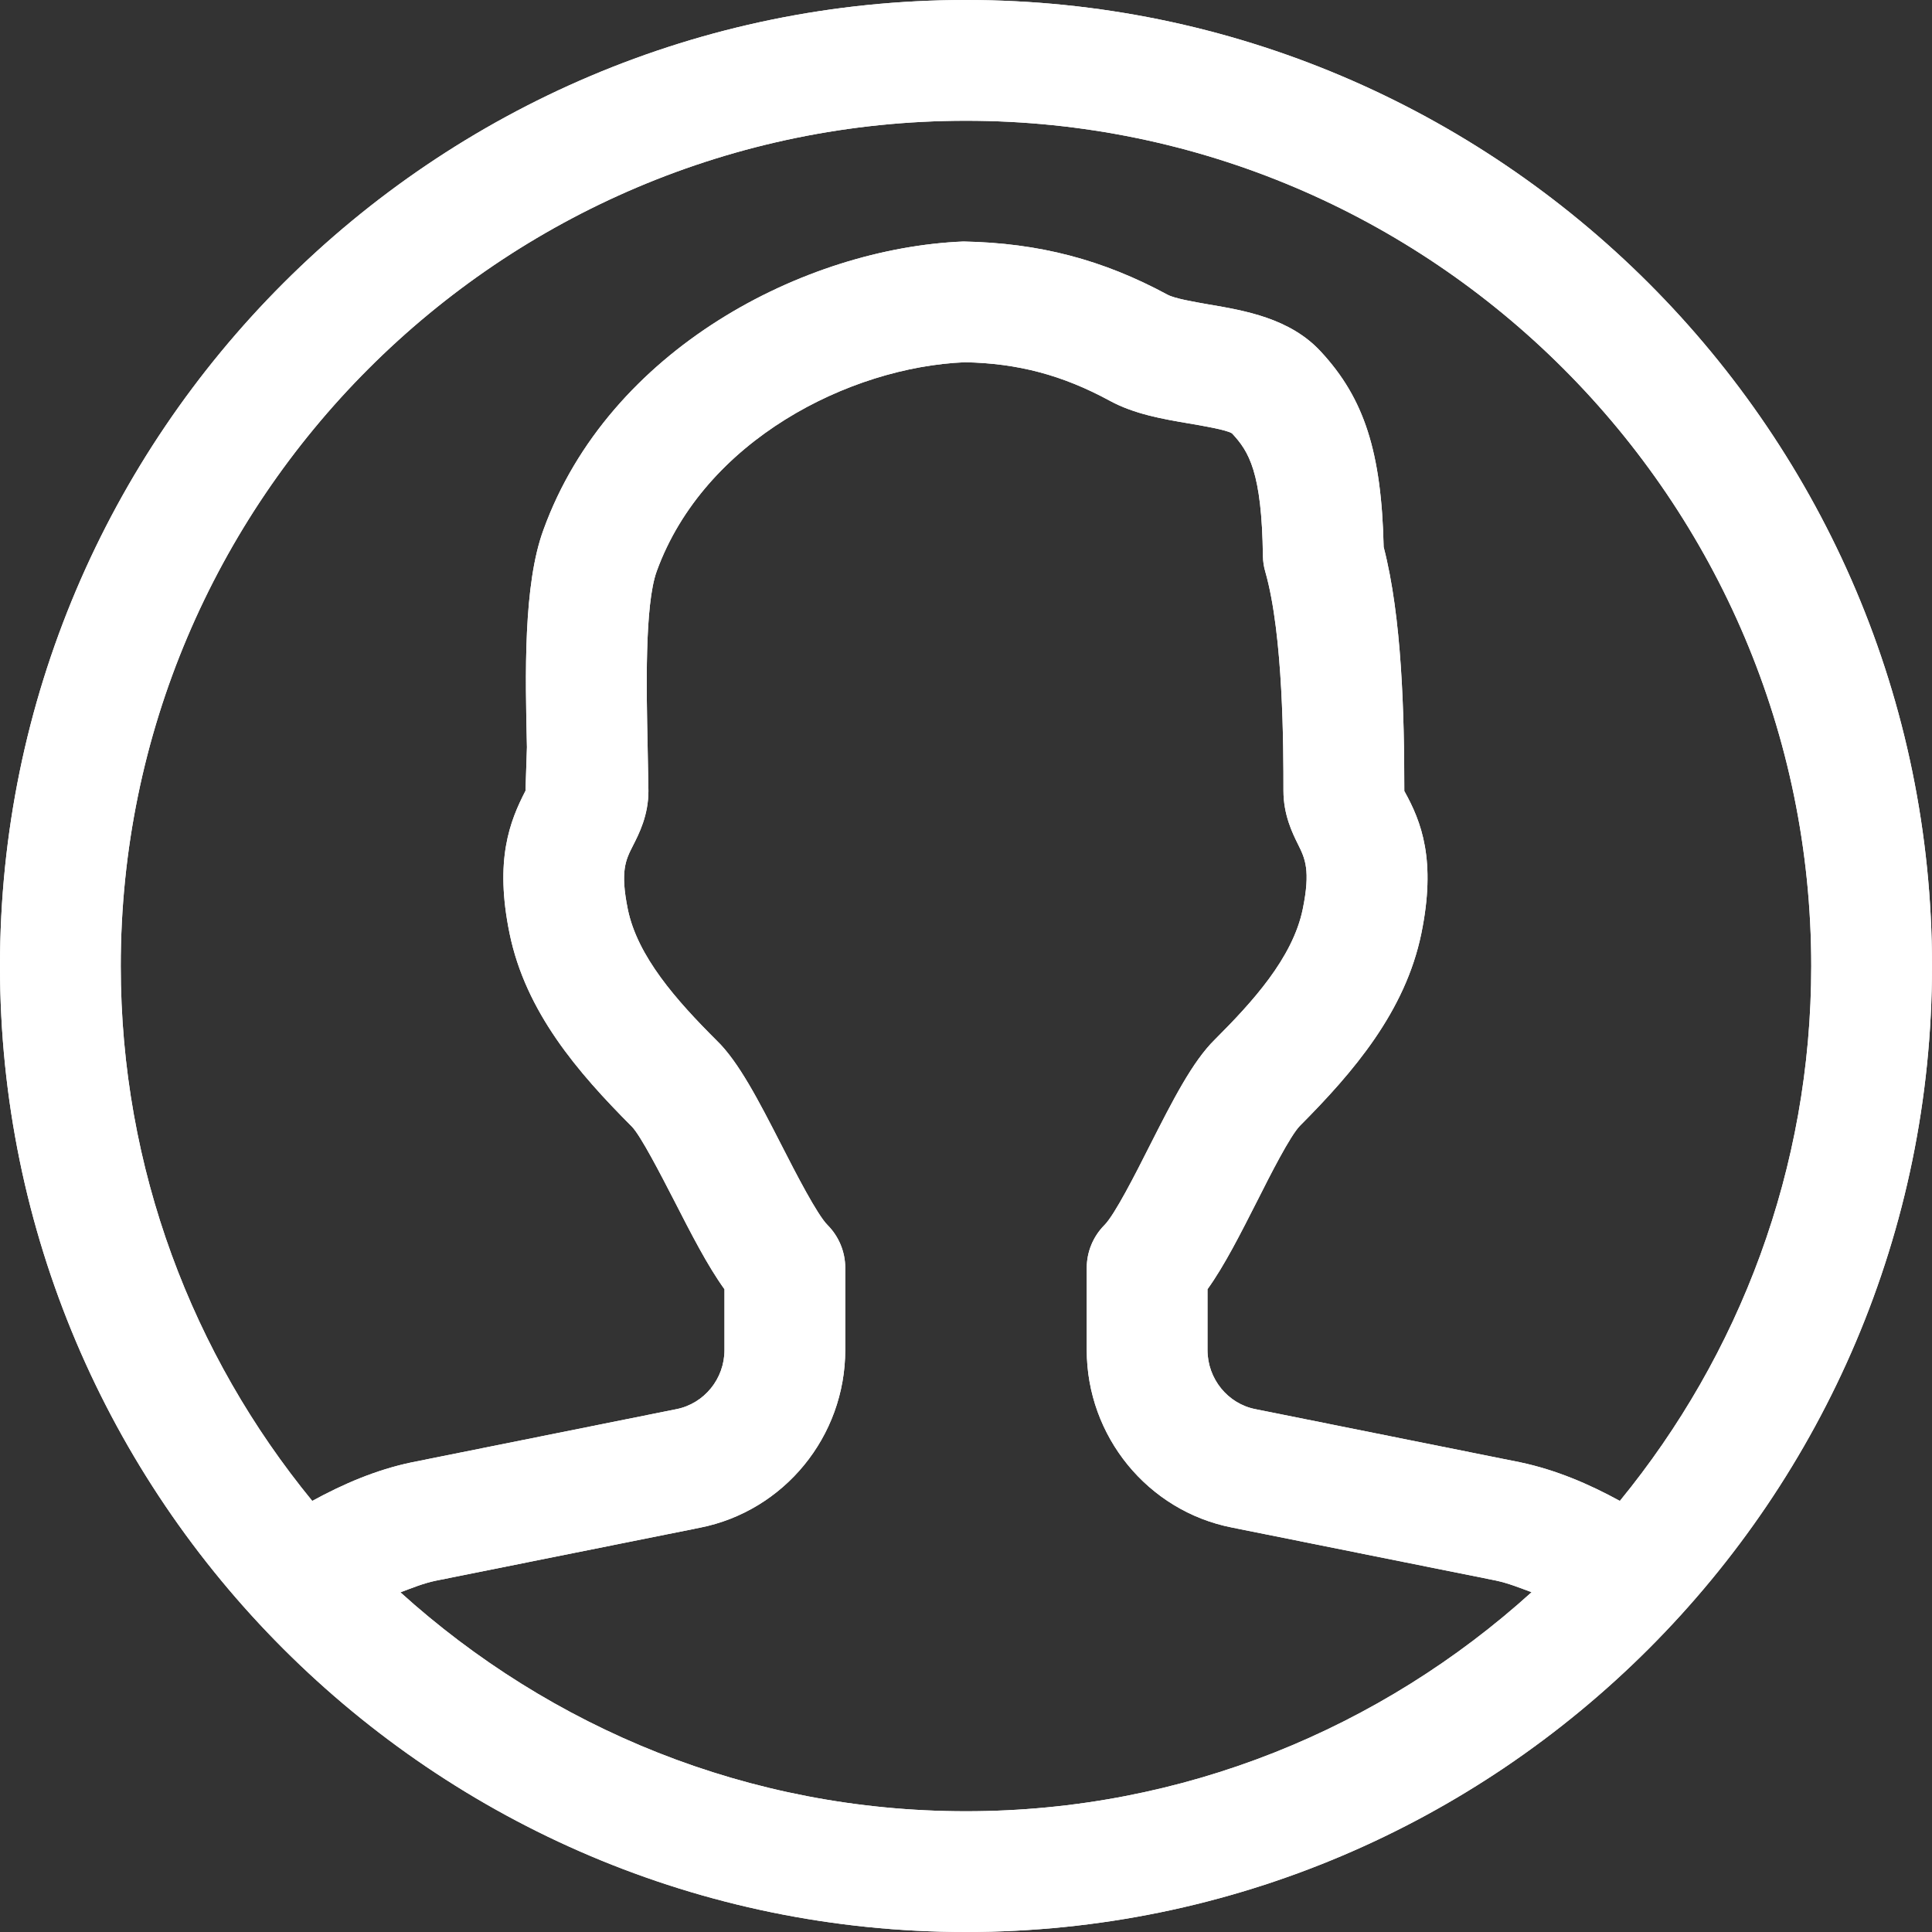
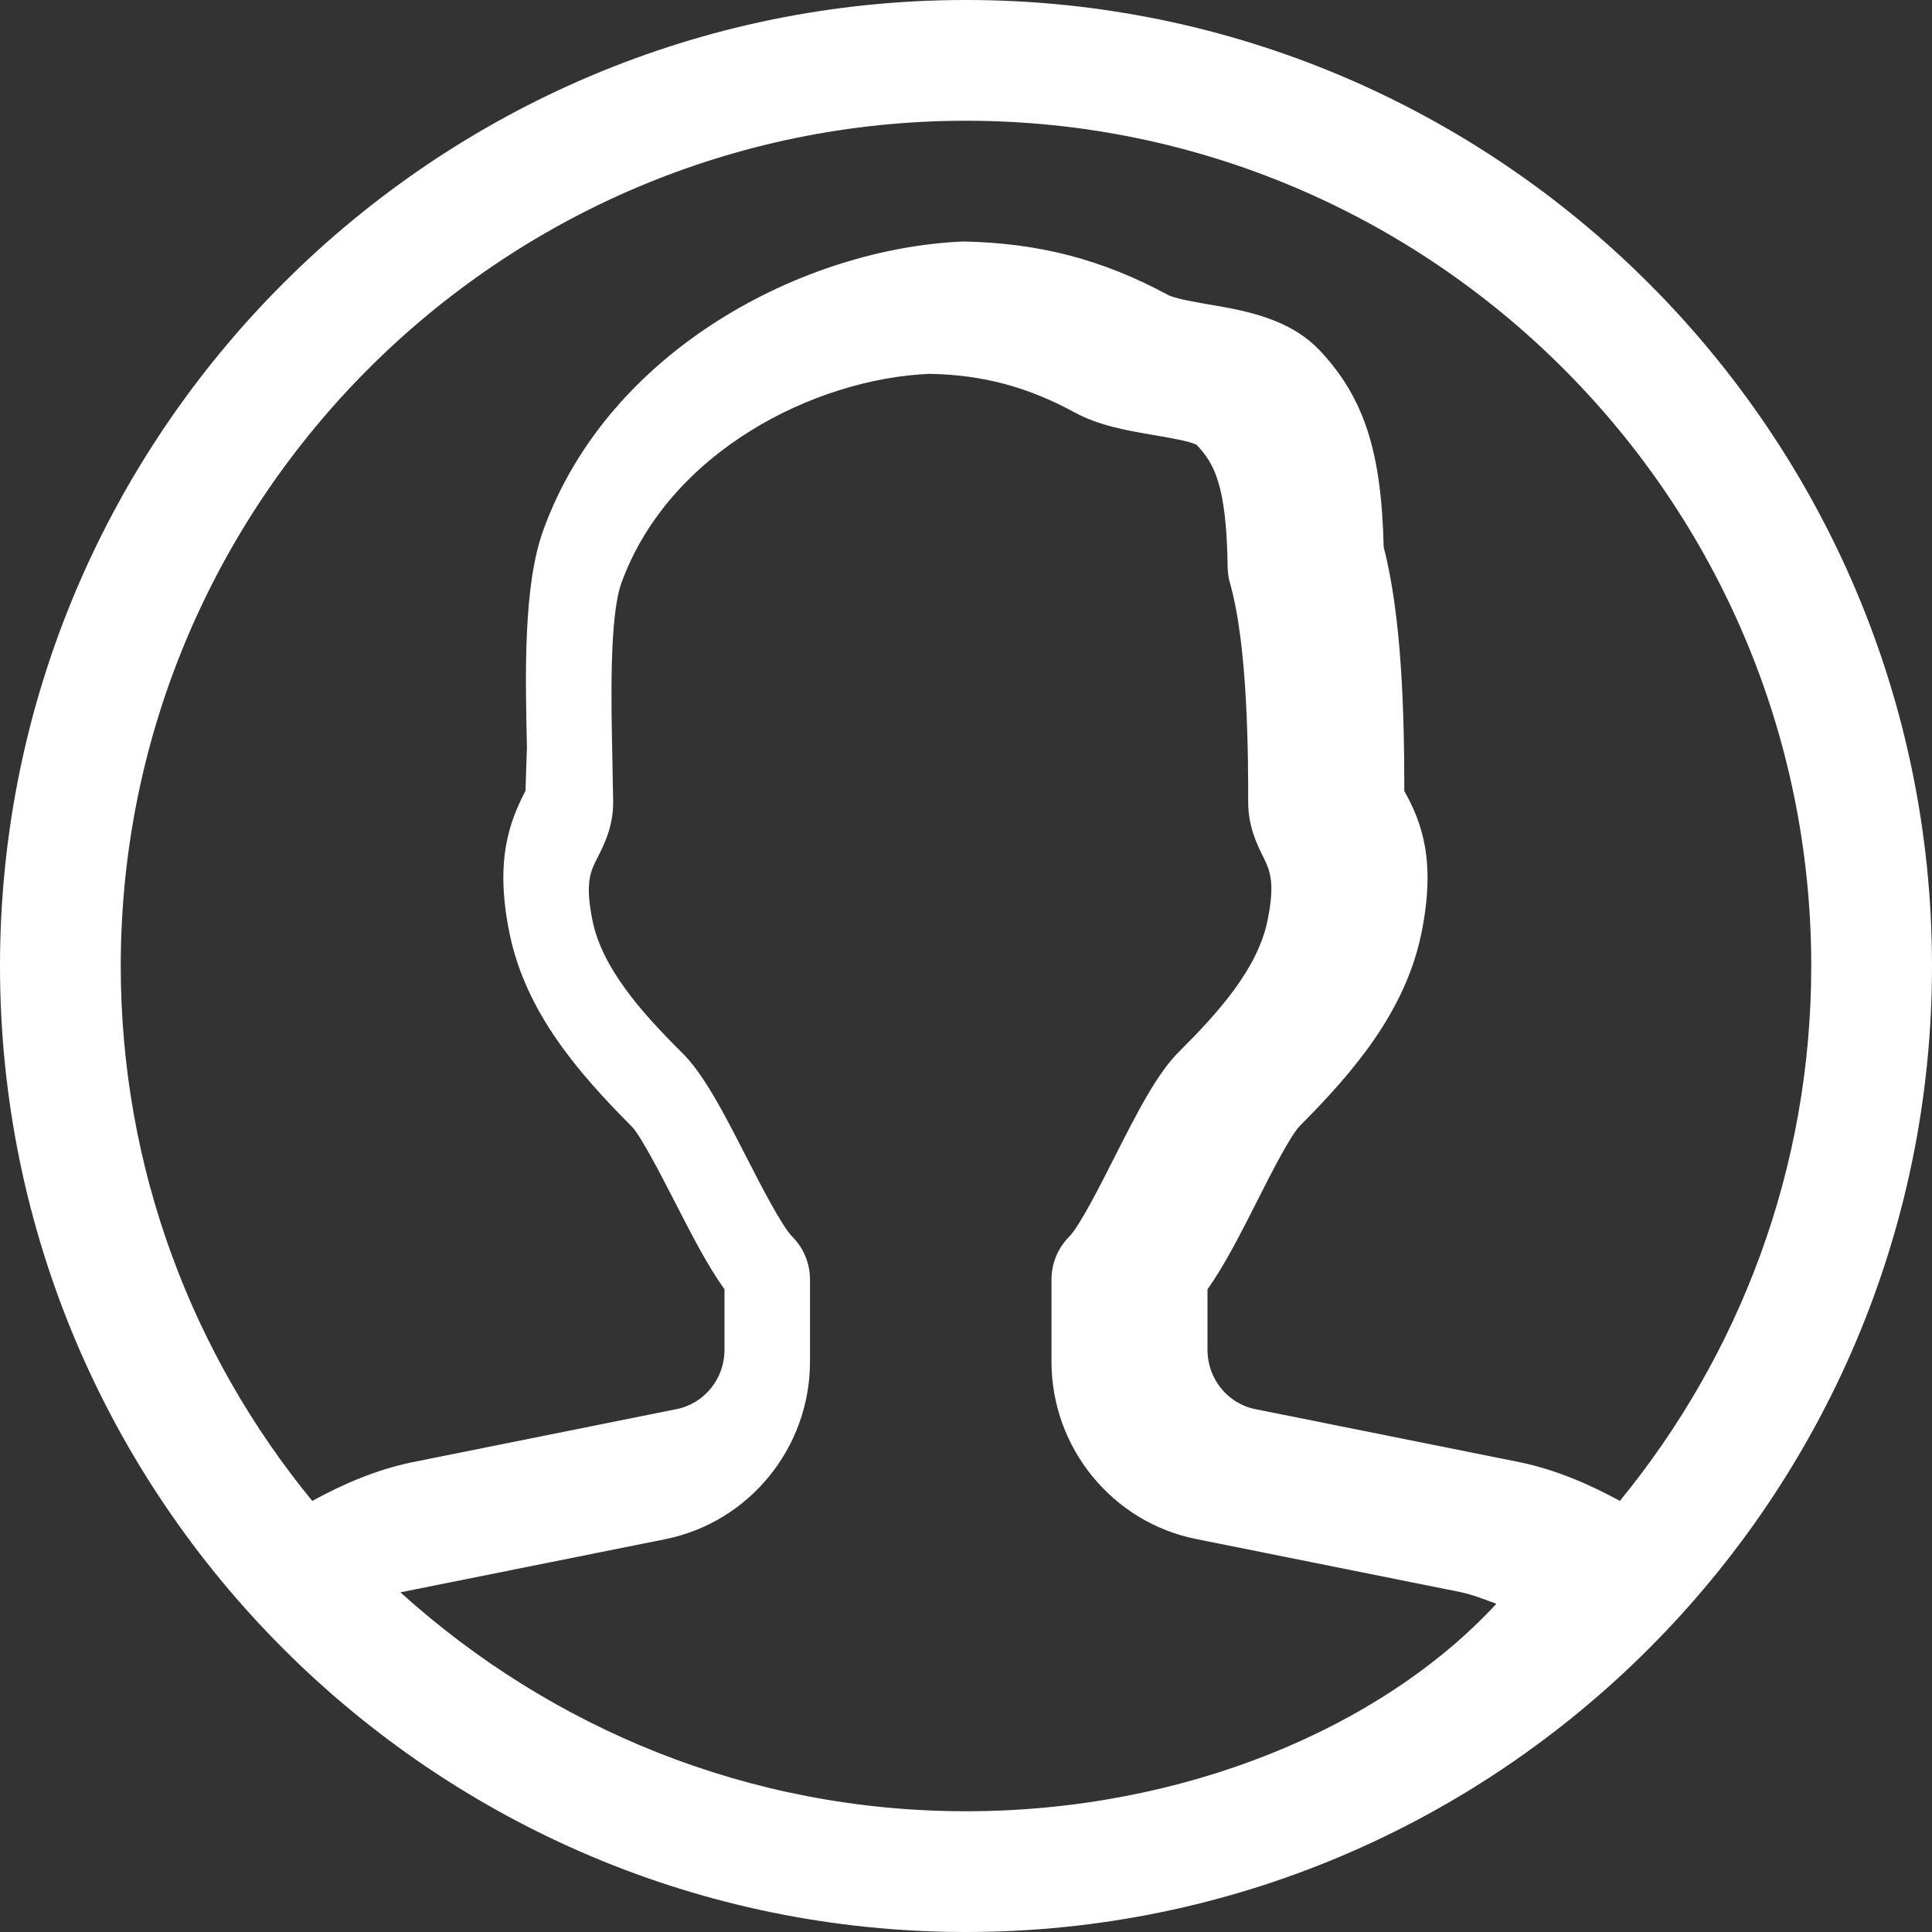
<svg xmlns="http://www.w3.org/2000/svg" version="1.1" id="Capa_1" x="0px" y="0px" viewBox="0 180 612 612" style="enable-background:new 0 180 612 612;" xml:space="preserve">
  <rect x="0" y="180" width="612" height="612" fill="#333333" stroke="none" />
  <g id="Capa_1_1_">
    <g>
-       <path style="fill:#FFFFFF;" d="M306,180C137.279,180,0,317.279,0,486c0,168.721,137.279,306,306,306    c168.721,0,306-137.279,306-306C612,317.279,474.721,180,306,180z M306,753.75c-68.926,0-131.656-26.393-179.163-69.348    c3.672-1.377,7.306-2.868,11.169-3.673l83.691-16.791c26.699-5.278,46.053-28.916,46.053-56.305v-26.01    c0-5.087-2.027-9.945-5.584-13.54c-3.29-3.252-10.098-16.486-14.573-25.245c-7.306-14.268-13.655-26.584-20.617-33.277    c-12.775-12.737-25.054-26.623-28.114-41.577c-2.448-12.088-0.65-15.606,1.606-20.043c1.951-3.825,4.934-9.64,4.934-17.404    l-0.268-14.766c-0.344-16.523-0.995-44.179,2.907-54.851c15.07-41.425,61.047-64.642,97.575-66.172    c16.792,0.306,30.981,4.093,45.862,12.164c7.841,4.284,16.905,5.814,24.938,7.191c4.552,0.765,12.164,2.065,13.847,3.175    c5.355,5.737,9.448,12.24,9.792,38.862c0.038,1.683,0.269,3.366,0.767,5.011c5.736,20.12,5.736,55.845,5.736,69.309    c0,7.612,2.792,13.349,4.666,17.098c2.144,4.322,3.979,8.071,1.454,20.388c-3.175,15.567-16.142,29.644-27.809,41.31    c-7.19,7.038-13.426,19.393-20.692,33.698c-4.398,8.721-11.093,21.917-14.344,25.131c-3.558,3.595-5.585,8.453-5.585,13.54v26.01    c0,27.349,19.354,50.987,45.938,56.229l83.614,16.792c3.979,0.842,7.65,2.333,11.36,3.71    C437.656,727.357,374.927,753.75,306,753.75z M513.124,655.447c-9.792-5.354-20.196-9.83-31.595-12.239l-83.845-16.83    c-8.798-1.722-15.186-9.64-15.186-18.743v-19.239c5.432-7.573,10.48-17.634,15.836-28.151    c4.093-8.147,10.365-20.464,13.426-23.602c16.982-17.06,33.393-36.223,38.479-60.932c4.742-23.18,0.076-35.343-5.395-45.135    c0-24.442-0.766-55.042-6.541-77.303c-0.688-30.141-6.157-47.086-19.928-61.927c-9.716-10.519-24.021-12.967-35.535-14.917    c-4.513-0.803-10.748-1.836-13.043-3.098c-20.387-11.016-40.545-16.371-64.604-16.83c-50.375,2.065-112.302,34.119-133.033,91.303    c-6.426,17.404-5.775,45.938-5.24,68.888l-0.459,13.81c-4.972,9.639-9.83,21.879-5.049,45.173    c5.087,24.825,21.535,43.95,38.747,61.2c2.831,2.907,9.18,15.263,13.426,23.486c5.355,10.441,10.48,20.502,15.912,28.036v19.239    c0,9.104-6.388,16.983-15.224,18.743l-83.958,16.868c-11.246,2.371-21.611,6.847-31.403,12.201    C61.047,609.241,38.25,550.26,38.25,486c0-147.645,120.143-267.75,267.75-267.75c147.606,0,267.75,120.105,267.75,267.75    C573.75,550.26,550.953,609.241,513.124,655.447z" />
-     </g>
+       </g>
    <g>
-       <path style="fill:#FFFFFF;" d="M306,180C137.279,180,0,317.279,0,486c0,168.721,137.279,306,306,306    c168.721,0,306-137.279,306-306C612,317.279,474.721,180,306,180z M306,753.75c-68.926,0-131.656-26.393-179.163-69.348    c3.672-1.377,7.306-2.868,11.169-3.673l83.691-16.791c26.699-5.278,46.053-28.916,46.053-56.305v-26.01    c0-5.087-2.027-9.945-5.584-13.54c-3.29-3.252-10.098-16.486-14.573-25.245c-7.306-14.268-13.655-26.584-20.617-33.277    c-12.775-12.737-25.054-26.623-28.114-41.577c-2.448-12.088-0.65-15.606,1.606-20.043c1.951-3.825,4.934-9.64,4.934-17.404    l-0.268-14.766c-0.344-16.523-0.995-44.179,2.907-54.851c15.07-41.425,61.047-64.642,97.575-66.172    c16.792,0.306,30.981,4.093,45.862,12.164c7.841,4.284,16.905,5.814,24.938,7.191c4.552,0.765,12.164,2.065,13.847,3.175    c5.355,5.737,9.448,12.24,9.792,38.862c0.038,1.683,0.269,3.366,0.767,5.011c5.736,20.12,5.736,55.845,5.736,69.309    c0,7.612,2.792,13.349,4.666,17.098c2.144,4.322,3.979,8.071,1.454,20.388c-3.175,15.567-16.142,29.644-27.809,41.31    c-7.19,7.038-13.426,19.393-20.692,33.698c-4.398,8.721-11.093,21.917-14.344,25.131c-3.558,3.595-5.585,8.453-5.585,13.54v26.01    c0,27.349,19.354,50.987,45.938,56.229l83.614,16.792c3.979,0.842,7.65,2.333,11.36,3.71    C437.656,727.357,374.927,753.75,306,753.75z M513.124,655.447c-9.792-5.354-20.196-9.83-31.595-12.239l-83.845-16.83    c-8.798-1.722-15.186-9.64-15.186-18.743v-19.239c5.432-7.573,10.48-17.634,15.836-28.151    c4.093-8.147,10.365-20.464,13.426-23.602c16.982-17.06,33.393-36.223,38.479-60.932c4.742-23.18,0.076-35.343-5.395-45.135    c0-24.442-0.766-55.042-6.541-77.303c-0.688-30.141-6.157-47.086-19.928-61.927c-9.716-10.519-24.021-12.967-35.535-14.917    c-4.513-0.803-10.748-1.836-13.043-3.098c-20.387-11.016-40.545-16.371-64.604-16.83c-50.375,2.065-112.302,34.119-133.033,91.303    c-6.426,17.404-5.775,45.938-5.24,68.888l-0.459,13.81c-4.972,9.639-9.83,21.879-5.049,45.173    c5.087,24.825,21.535,43.95,38.747,61.2c2.831,2.907,9.18,15.263,13.426,23.486c5.355,10.441,10.48,20.502,15.912,28.036v19.239    c0,9.104-6.388,16.983-15.224,18.743l-83.958,16.868c-11.246,2.371-21.611,6.847-31.403,12.201    C61.047,609.241,38.25,550.26,38.25,486c0-147.645,120.143-267.75,267.75-267.75c147.606,0,267.75,120.105,267.75,267.75    C573.75,550.26,550.953,609.241,513.124,655.447z" />
+       <path style="fill:#FFFFFF;" d="M306,180C137.279,180,0,317.279,0,486c0,168.721,137.279,306,306,306    c168.721,0,306-137.279,306-306C612,317.279,474.721,180,306,180z M306,753.75c-68.926,0-131.656-26.393-179.163-69.348    l83.691-16.791c26.699-5.278,46.053-28.916,46.053-56.305v-26.01    c0-5.087-2.027-9.945-5.584-13.54c-3.29-3.252-10.098-16.486-14.573-25.245c-7.306-14.268-13.655-26.584-20.617-33.277    c-12.775-12.737-25.054-26.623-28.114-41.577c-2.448-12.088-0.65-15.606,1.606-20.043c1.951-3.825,4.934-9.64,4.934-17.404    l-0.268-14.766c-0.344-16.523-0.995-44.179,2.907-54.851c15.07-41.425,61.047-64.642,97.575-66.172    c16.792,0.306,30.981,4.093,45.862,12.164c7.841,4.284,16.905,5.814,24.938,7.191c4.552,0.765,12.164,2.065,13.847,3.175    c5.355,5.737,9.448,12.24,9.792,38.862c0.038,1.683,0.269,3.366,0.767,5.011c5.736,20.12,5.736,55.845,5.736,69.309    c0,7.612,2.792,13.349,4.666,17.098c2.144,4.322,3.979,8.071,1.454,20.388c-3.175,15.567-16.142,29.644-27.809,41.31    c-7.19,7.038-13.426,19.393-20.692,33.698c-4.398,8.721-11.093,21.917-14.344,25.131c-3.558,3.595-5.585,8.453-5.585,13.54v26.01    c0,27.349,19.354,50.987,45.938,56.229l83.614,16.792c3.979,0.842,7.65,2.333,11.36,3.71    C437.656,727.357,374.927,753.75,306,753.75z M513.124,655.447c-9.792-5.354-20.196-9.83-31.595-12.239l-83.845-16.83    c-8.798-1.722-15.186-9.64-15.186-18.743v-19.239c5.432-7.573,10.48-17.634,15.836-28.151    c4.093-8.147,10.365-20.464,13.426-23.602c16.982-17.06,33.393-36.223,38.479-60.932c4.742-23.18,0.076-35.343-5.395-45.135    c0-24.442-0.766-55.042-6.541-77.303c-0.688-30.141-6.157-47.086-19.928-61.927c-9.716-10.519-24.021-12.967-35.535-14.917    c-4.513-0.803-10.748-1.836-13.043-3.098c-20.387-11.016-40.545-16.371-64.604-16.83c-50.375,2.065-112.302,34.119-133.033,91.303    c-6.426,17.404-5.775,45.938-5.24,68.888l-0.459,13.81c-4.972,9.639-9.83,21.879-5.049,45.173    c5.087,24.825,21.535,43.95,38.747,61.2c2.831,2.907,9.18,15.263,13.426,23.486c5.355,10.441,10.48,20.502,15.912,28.036v19.239    c0,9.104-6.388,16.983-15.224,18.743l-83.958,16.868c-11.246,2.371-21.611,6.847-31.403,12.201    C61.047,609.241,38.25,550.26,38.25,486c0-147.645,120.143-267.75,267.75-267.75c147.606,0,267.75,120.105,267.75,267.75    C573.75,550.26,550.953,609.241,513.124,655.447z" />
    </g>
  </g>
</svg>